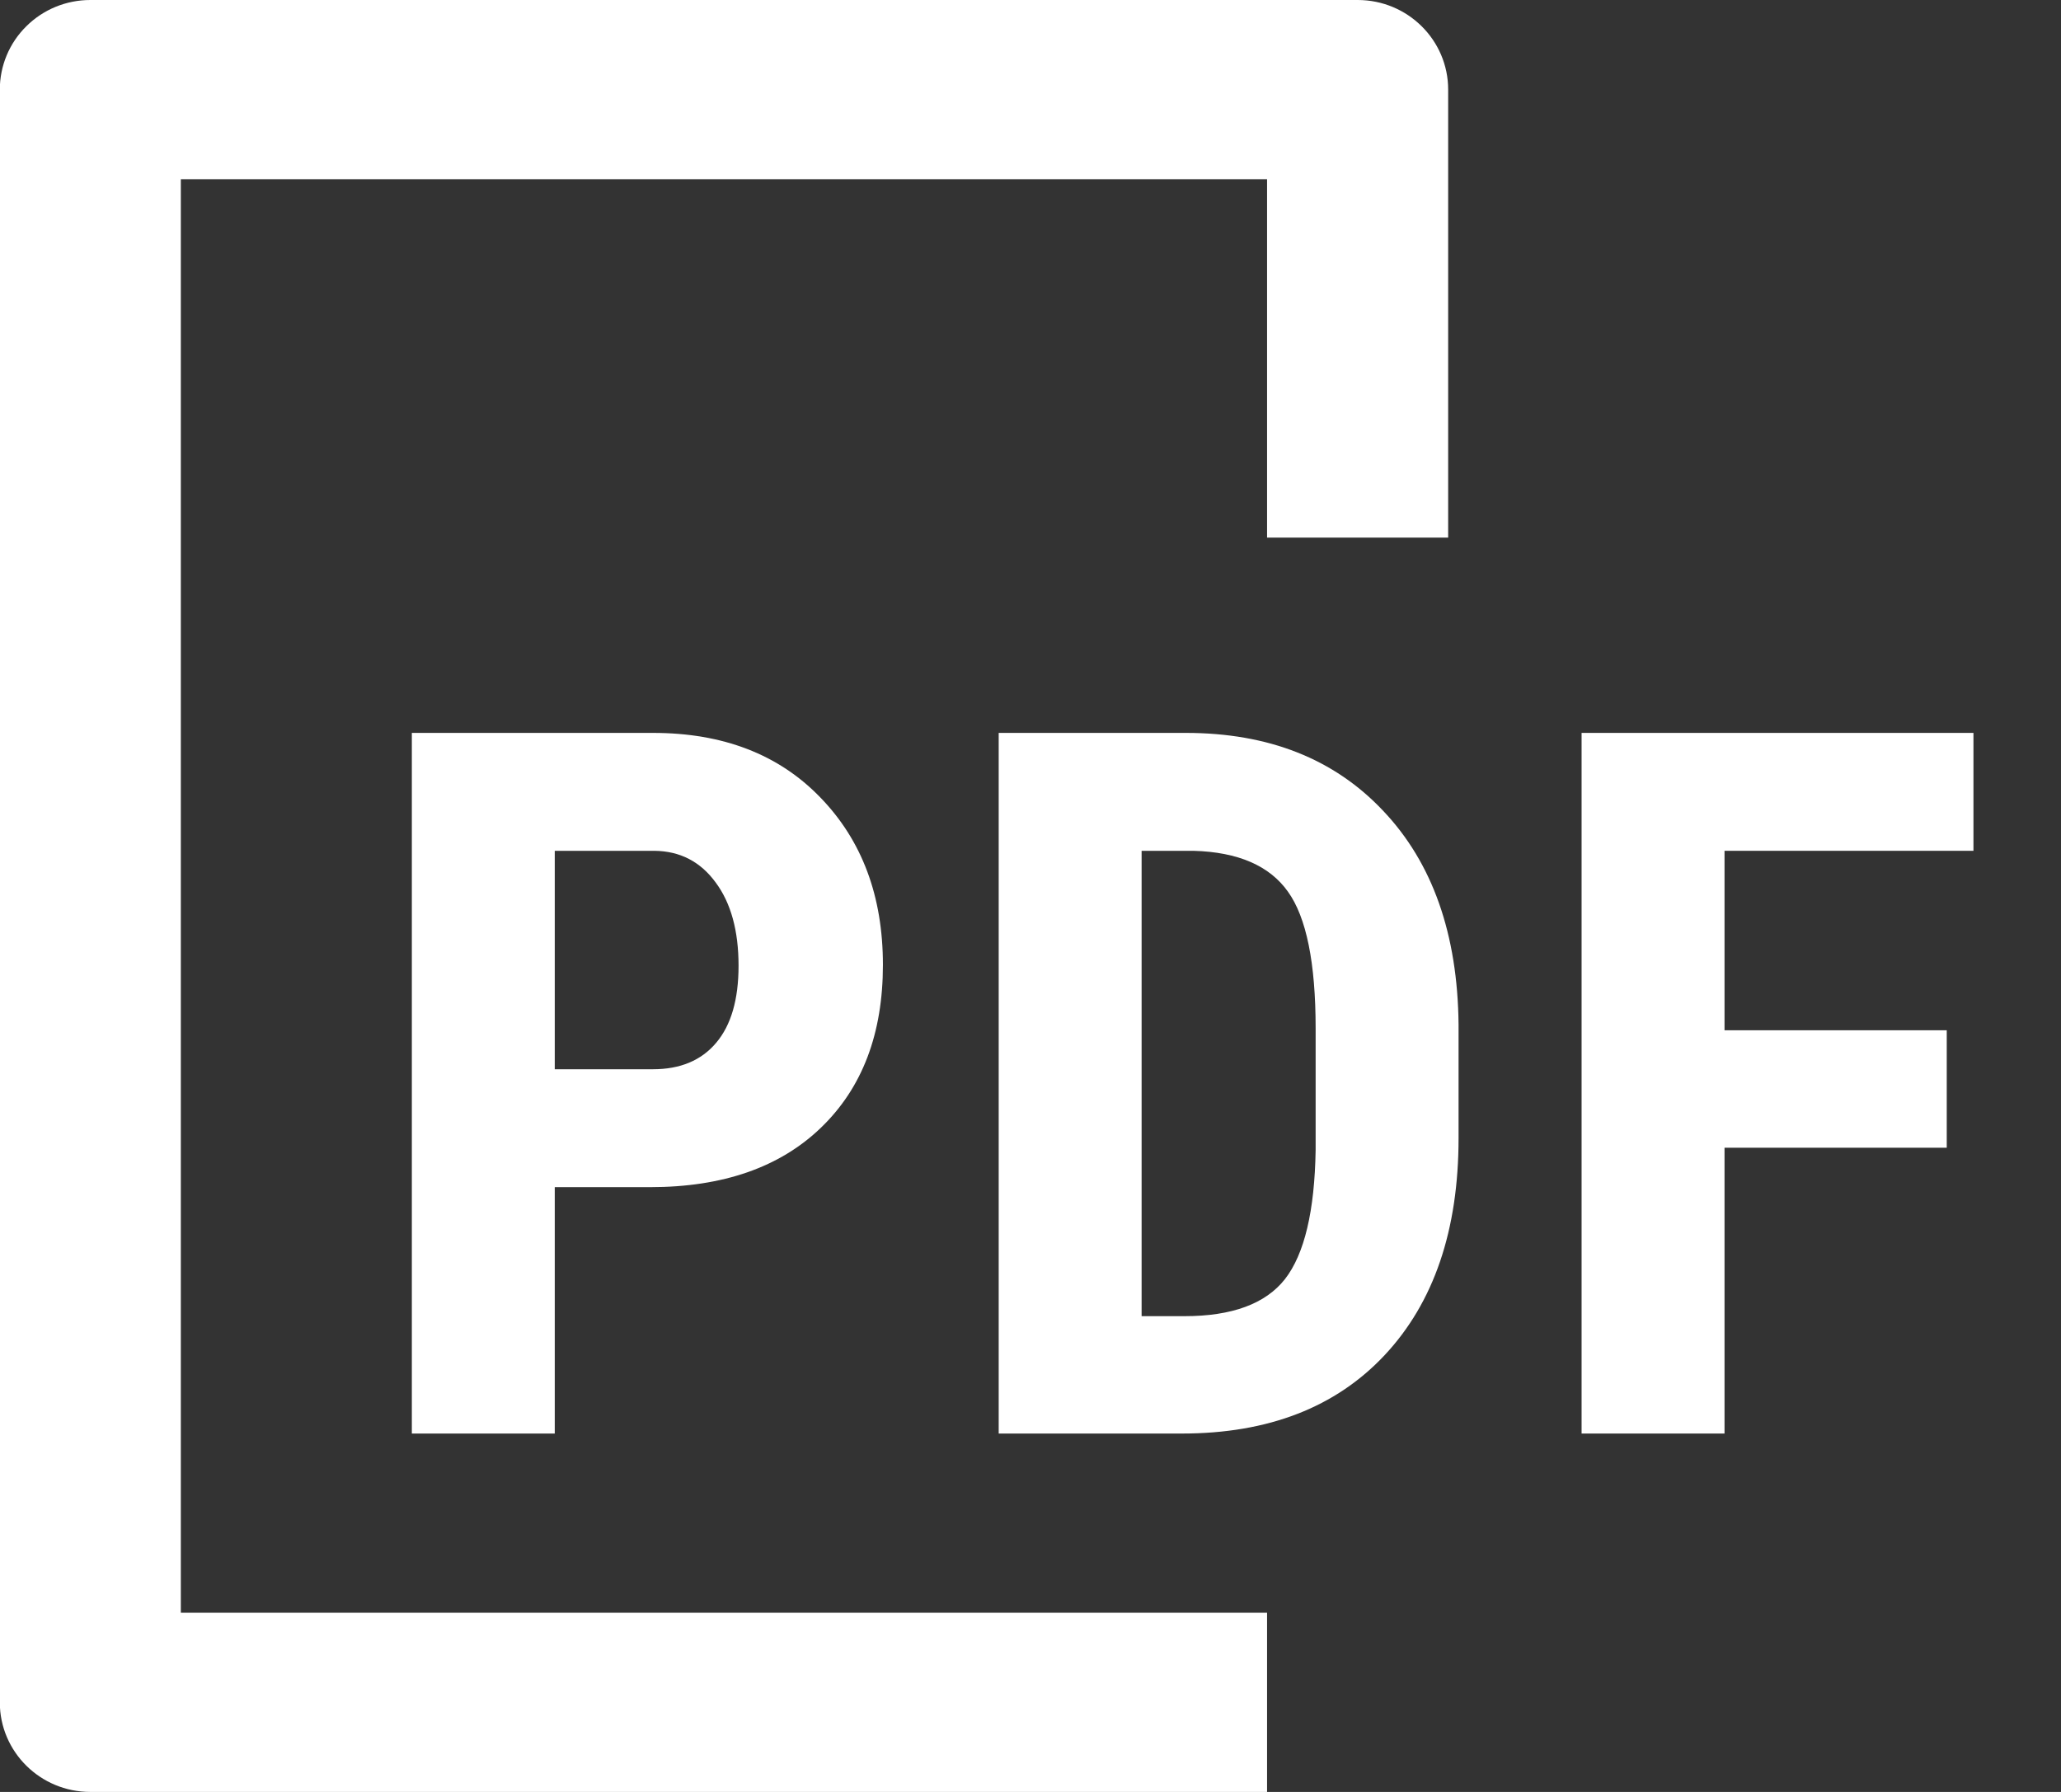
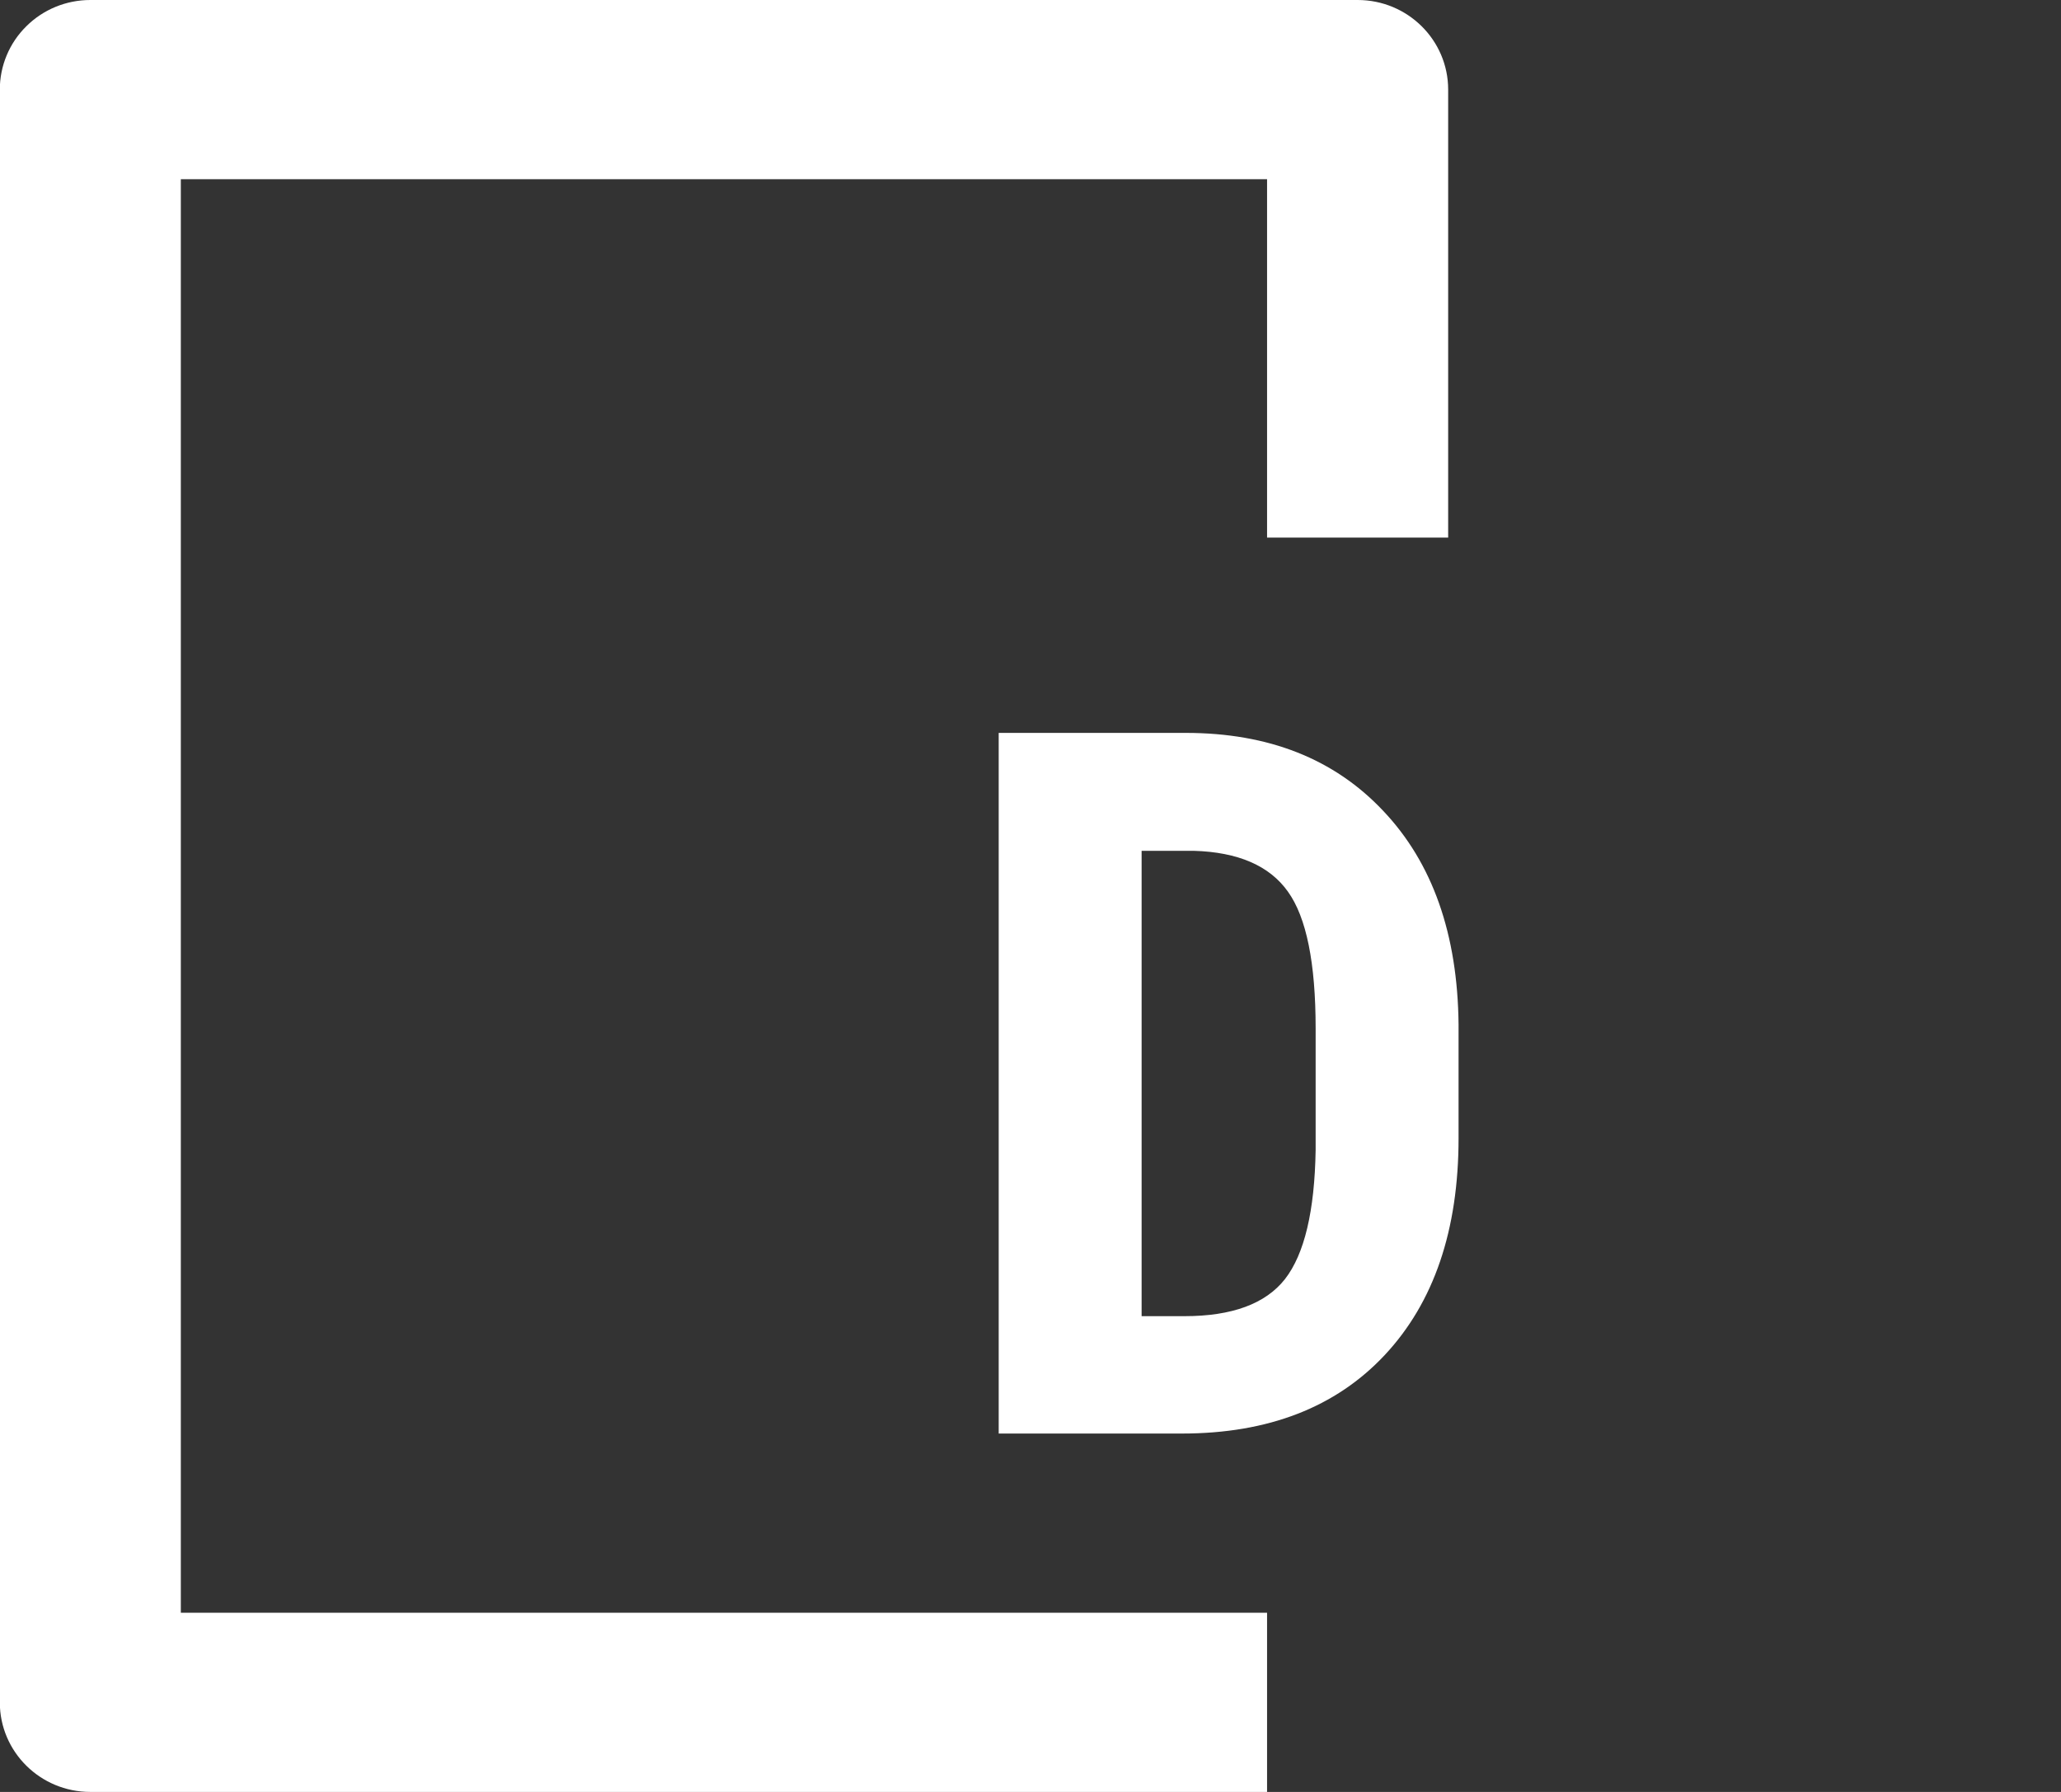
<svg xmlns="http://www.w3.org/2000/svg" width="23" height="20" viewBox="0 0 23 20" fill="none">
  <rect x="0" y="0" width="23" height="20" fill="#333333" stroke="none" />
  <path d="M14.14 18L2.018 18L2.018 2L14.14 2V6H16.161V1C16.161 0.448 15.709 0 15.151 0H1.008C0.74 0 0.483 0.105 0.294 0.293C0.104 0.48 -0.002 0.735 -0.002 1V19C-0.002 19.552 0.45 20 1.008 20L14.14 20L14.14 18Z" fill="white" />
-   <path fill-rule="evenodd" clip-rule="evenodd" d="M6.191 13.25V16H4.596V8.18H7.287C8.068 8.18 8.69 8.42 9.153 8.899C9.62 9.379 9.853 10.002 9.853 10.769C9.853 11.535 9.624 12.14 9.164 12.584C8.705 13.028 8.068 13.25 7.254 13.25H6.191ZM6.191 11.934H7.287C7.591 11.934 7.826 11.836 7.992 11.639C8.159 11.442 8.242 11.155 8.242 10.779C8.242 10.389 8.157 10.079 7.987 9.85C7.817 9.617 7.589 9.499 7.303 9.496H6.191V11.934Z" fill="white" />
  <path fill-rule="evenodd" clip-rule="evenodd" d="M11.145 16V8.18H13.233C14.156 8.18 14.89 8.47 15.436 9.05C15.986 9.63 16.267 10.425 16.277 11.435V12.702C16.277 13.73 16.002 14.537 15.453 15.124C14.906 15.708 14.152 16 13.19 16H11.145ZM12.74 9.496V14.69H13.217C13.749 14.69 14.123 14.552 14.34 14.276C14.557 13.997 14.671 13.517 14.682 12.836V11.477C14.682 10.747 14.579 10.239 14.373 9.952C14.167 9.662 13.816 9.51 13.32 9.496H12.74Z" fill="white" />
-   <path d="M19.245 12.81H21.725V11.499H19.245V9.496H22.023V8.18H17.65V16H19.245V12.81Z" fill="white" />
</svg>